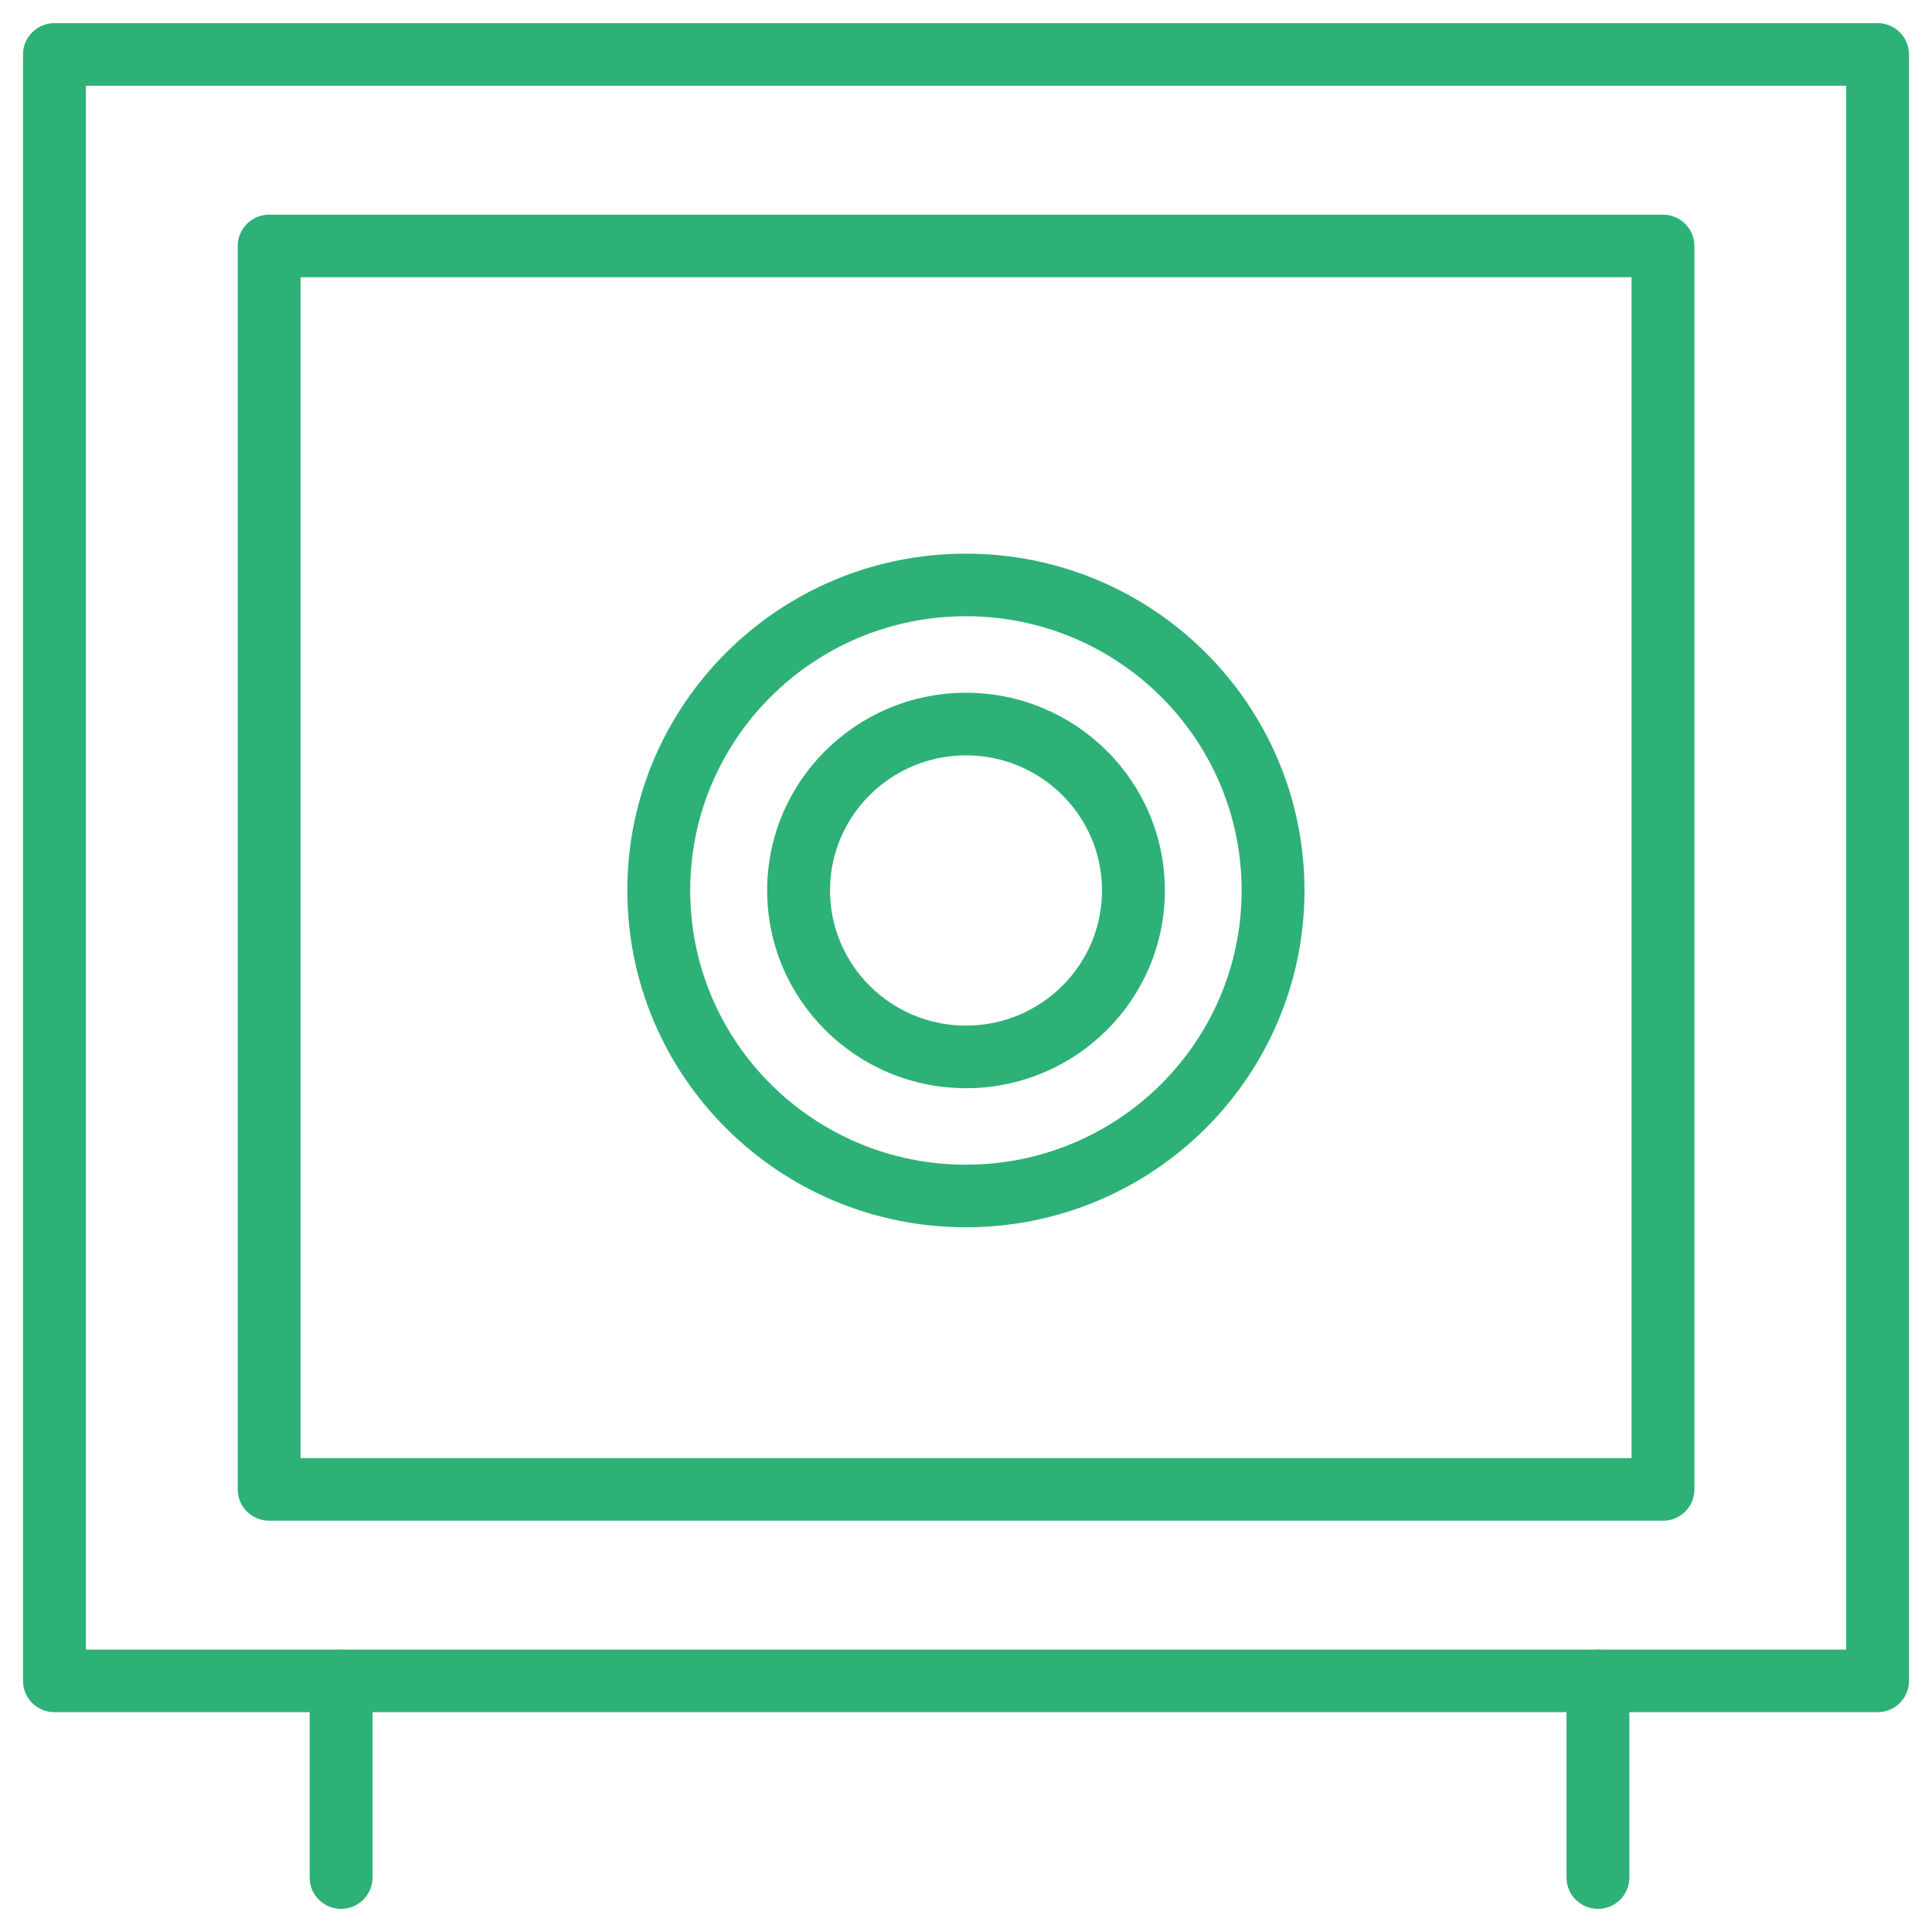
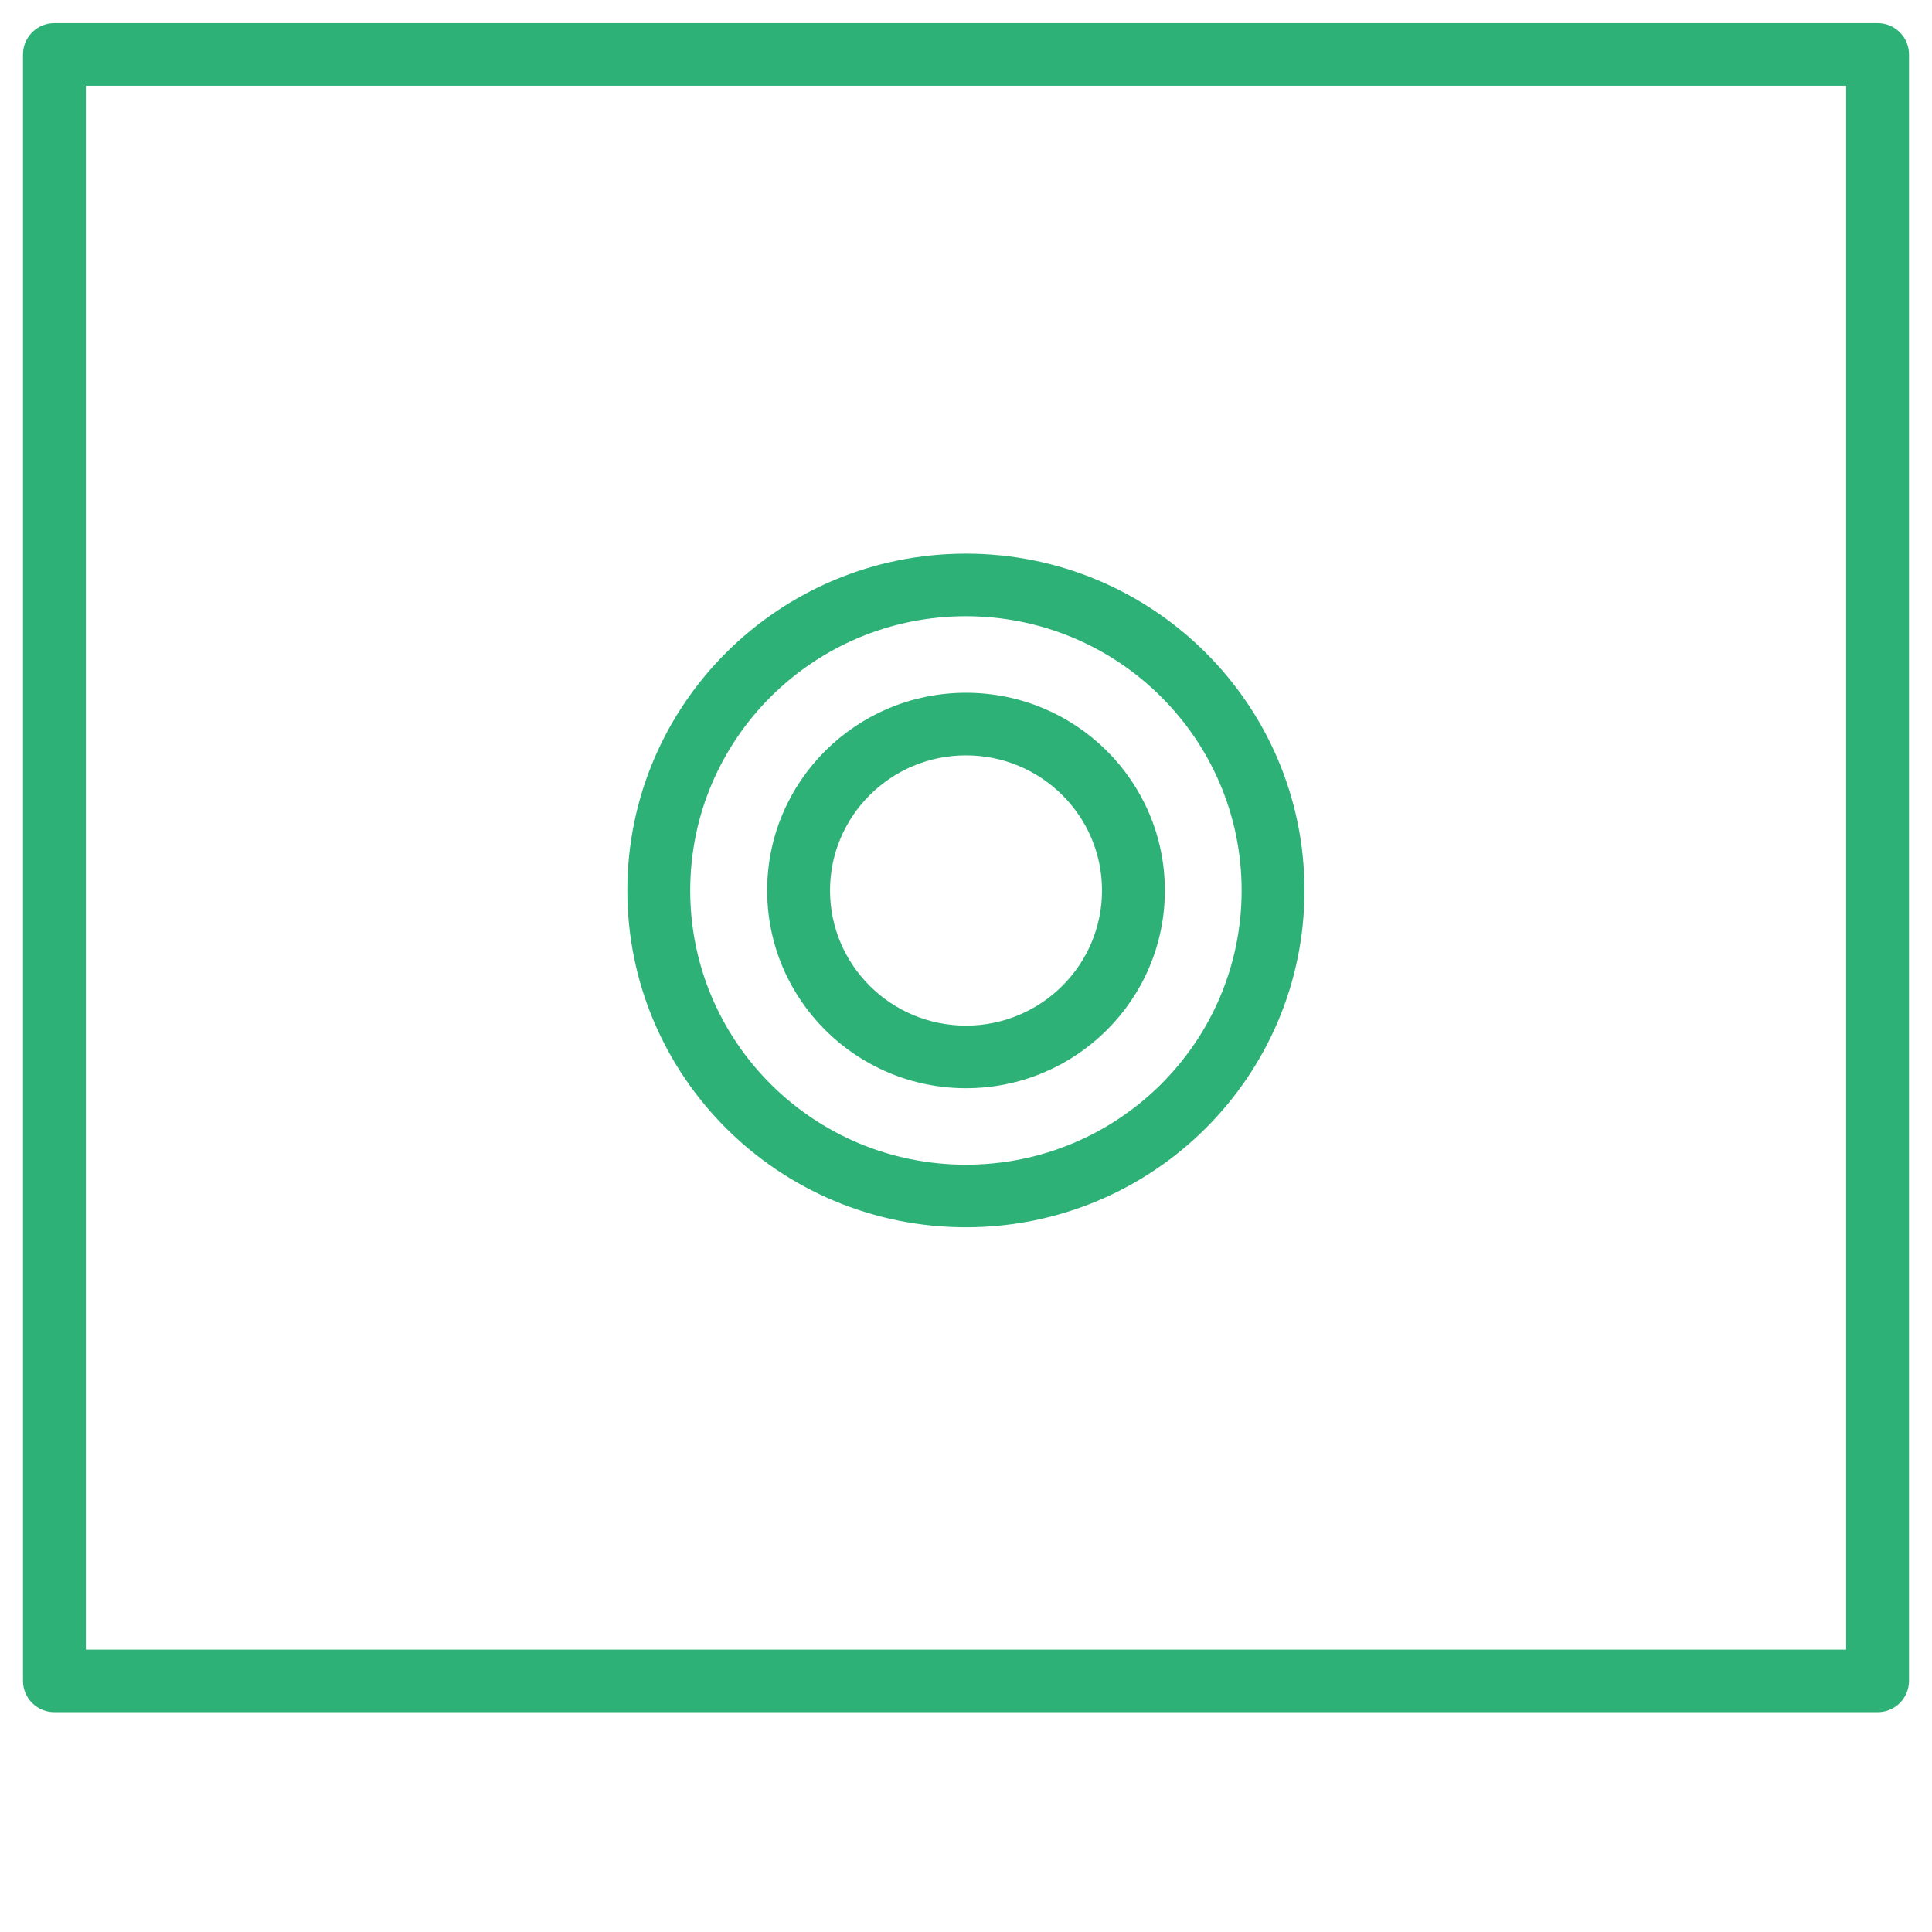
<svg xmlns="http://www.w3.org/2000/svg" width="71" height="71" viewBox="0 0 71 71" fill="none">
  <path fill-rule="evenodd" clip-rule="evenodd" d="M0.995 2C0.995 1.448 1.445 1 2 1H69C69.555 1 70.005 1.448 70.005 2V61.772C70.005 62.325 69.555 62.772 69 62.772H2C1.445 62.772 0.995 62.325 0.995 61.772V2ZM3.005 3V60.772H67.995V3H3.005Z" fill="#2DB177" stroke="#2DB177" stroke-width="0.3" stroke-miterlimit="10" stroke-linecap="round" stroke-linejoin="round" />
-   <path fill-rule="evenodd" clip-rule="evenodd" d="M8.886 9.039C8.886 8.487 9.336 8.039 9.891 8.039H61.114C61.669 8.039 62.119 8.487 62.119 9.039V54.736C62.119 55.288 61.669 55.736 61.114 55.736H9.891C9.336 55.736 8.886 55.288 8.886 54.736V9.039ZM10.896 10.039V53.736H60.109V10.039H10.896Z" fill="#2DB177" stroke="#2DB177" stroke-width="0.3" stroke-miterlimit="10" stroke-linecap="round" stroke-linejoin="round" />
-   <path fill-rule="evenodd" clip-rule="evenodd" d="M12.534 60.772C13.089 60.772 13.539 61.22 13.539 61.772V69C13.539 69.552 13.089 70 12.534 70C11.979 70 11.529 69.552 11.529 69V61.772C11.529 61.22 11.979 60.772 12.534 60.772Z" fill="#2DB177" stroke="#2DB177" stroke-width="0.3" stroke-miterlimit="10" stroke-linecap="round" stroke-linejoin="round" />
-   <path fill-rule="evenodd" clip-rule="evenodd" d="M58.723 60.772C59.278 60.772 59.728 61.22 59.728 61.772V69C59.728 69.552 59.278 70 58.723 70C58.168 70 57.718 69.552 57.718 69V61.772C57.718 61.22 58.168 60.772 58.723 60.772Z" fill="#2DB177" stroke="#2DB177" stroke-width="0.3" stroke-miterlimit="10" stroke-linecap="round" stroke-linejoin="round" />
  <path fill-rule="evenodd" clip-rule="evenodd" d="M35.5 27.609C32.663 27.609 30.353 29.898 30.353 32.723C30.353 35.55 32.663 37.841 35.5 37.841C38.341 37.841 40.648 35.55 40.648 32.723C40.648 29.898 38.341 27.609 35.5 27.609ZM28.343 32.723C28.343 28.789 31.557 25.609 35.5 25.609C39.447 25.609 42.658 28.789 42.658 32.723C42.658 36.657 39.449 39.841 35.5 39.841C31.556 39.841 28.343 36.657 28.343 32.723Z" fill="#2DB177" stroke="#2DB177" stroke-width="0.3" stroke-miterlimit="10" stroke-linecap="round" stroke-linejoin="round" />
  <path fill-rule="evenodd" clip-rule="evenodd" d="M35.497 22.496C29.818 22.496 25.215 27.075 25.215 32.724C25.215 38.373 29.818 42.952 35.497 42.952C41.175 42.952 45.779 38.373 45.779 32.724C45.779 27.075 41.175 22.496 35.497 22.496ZM23.204 32.724C23.204 25.971 28.708 20.496 35.497 20.496C42.285 20.496 47.789 25.971 47.789 32.724C47.789 39.478 42.285 44.952 35.497 44.952C28.708 44.952 23.204 39.478 23.204 32.724Z" fill="#2DB177" stroke="#2DB177" stroke-width="0.3" stroke-miterlimit="10" stroke-linecap="round" stroke-linejoin="round" />
</svg>